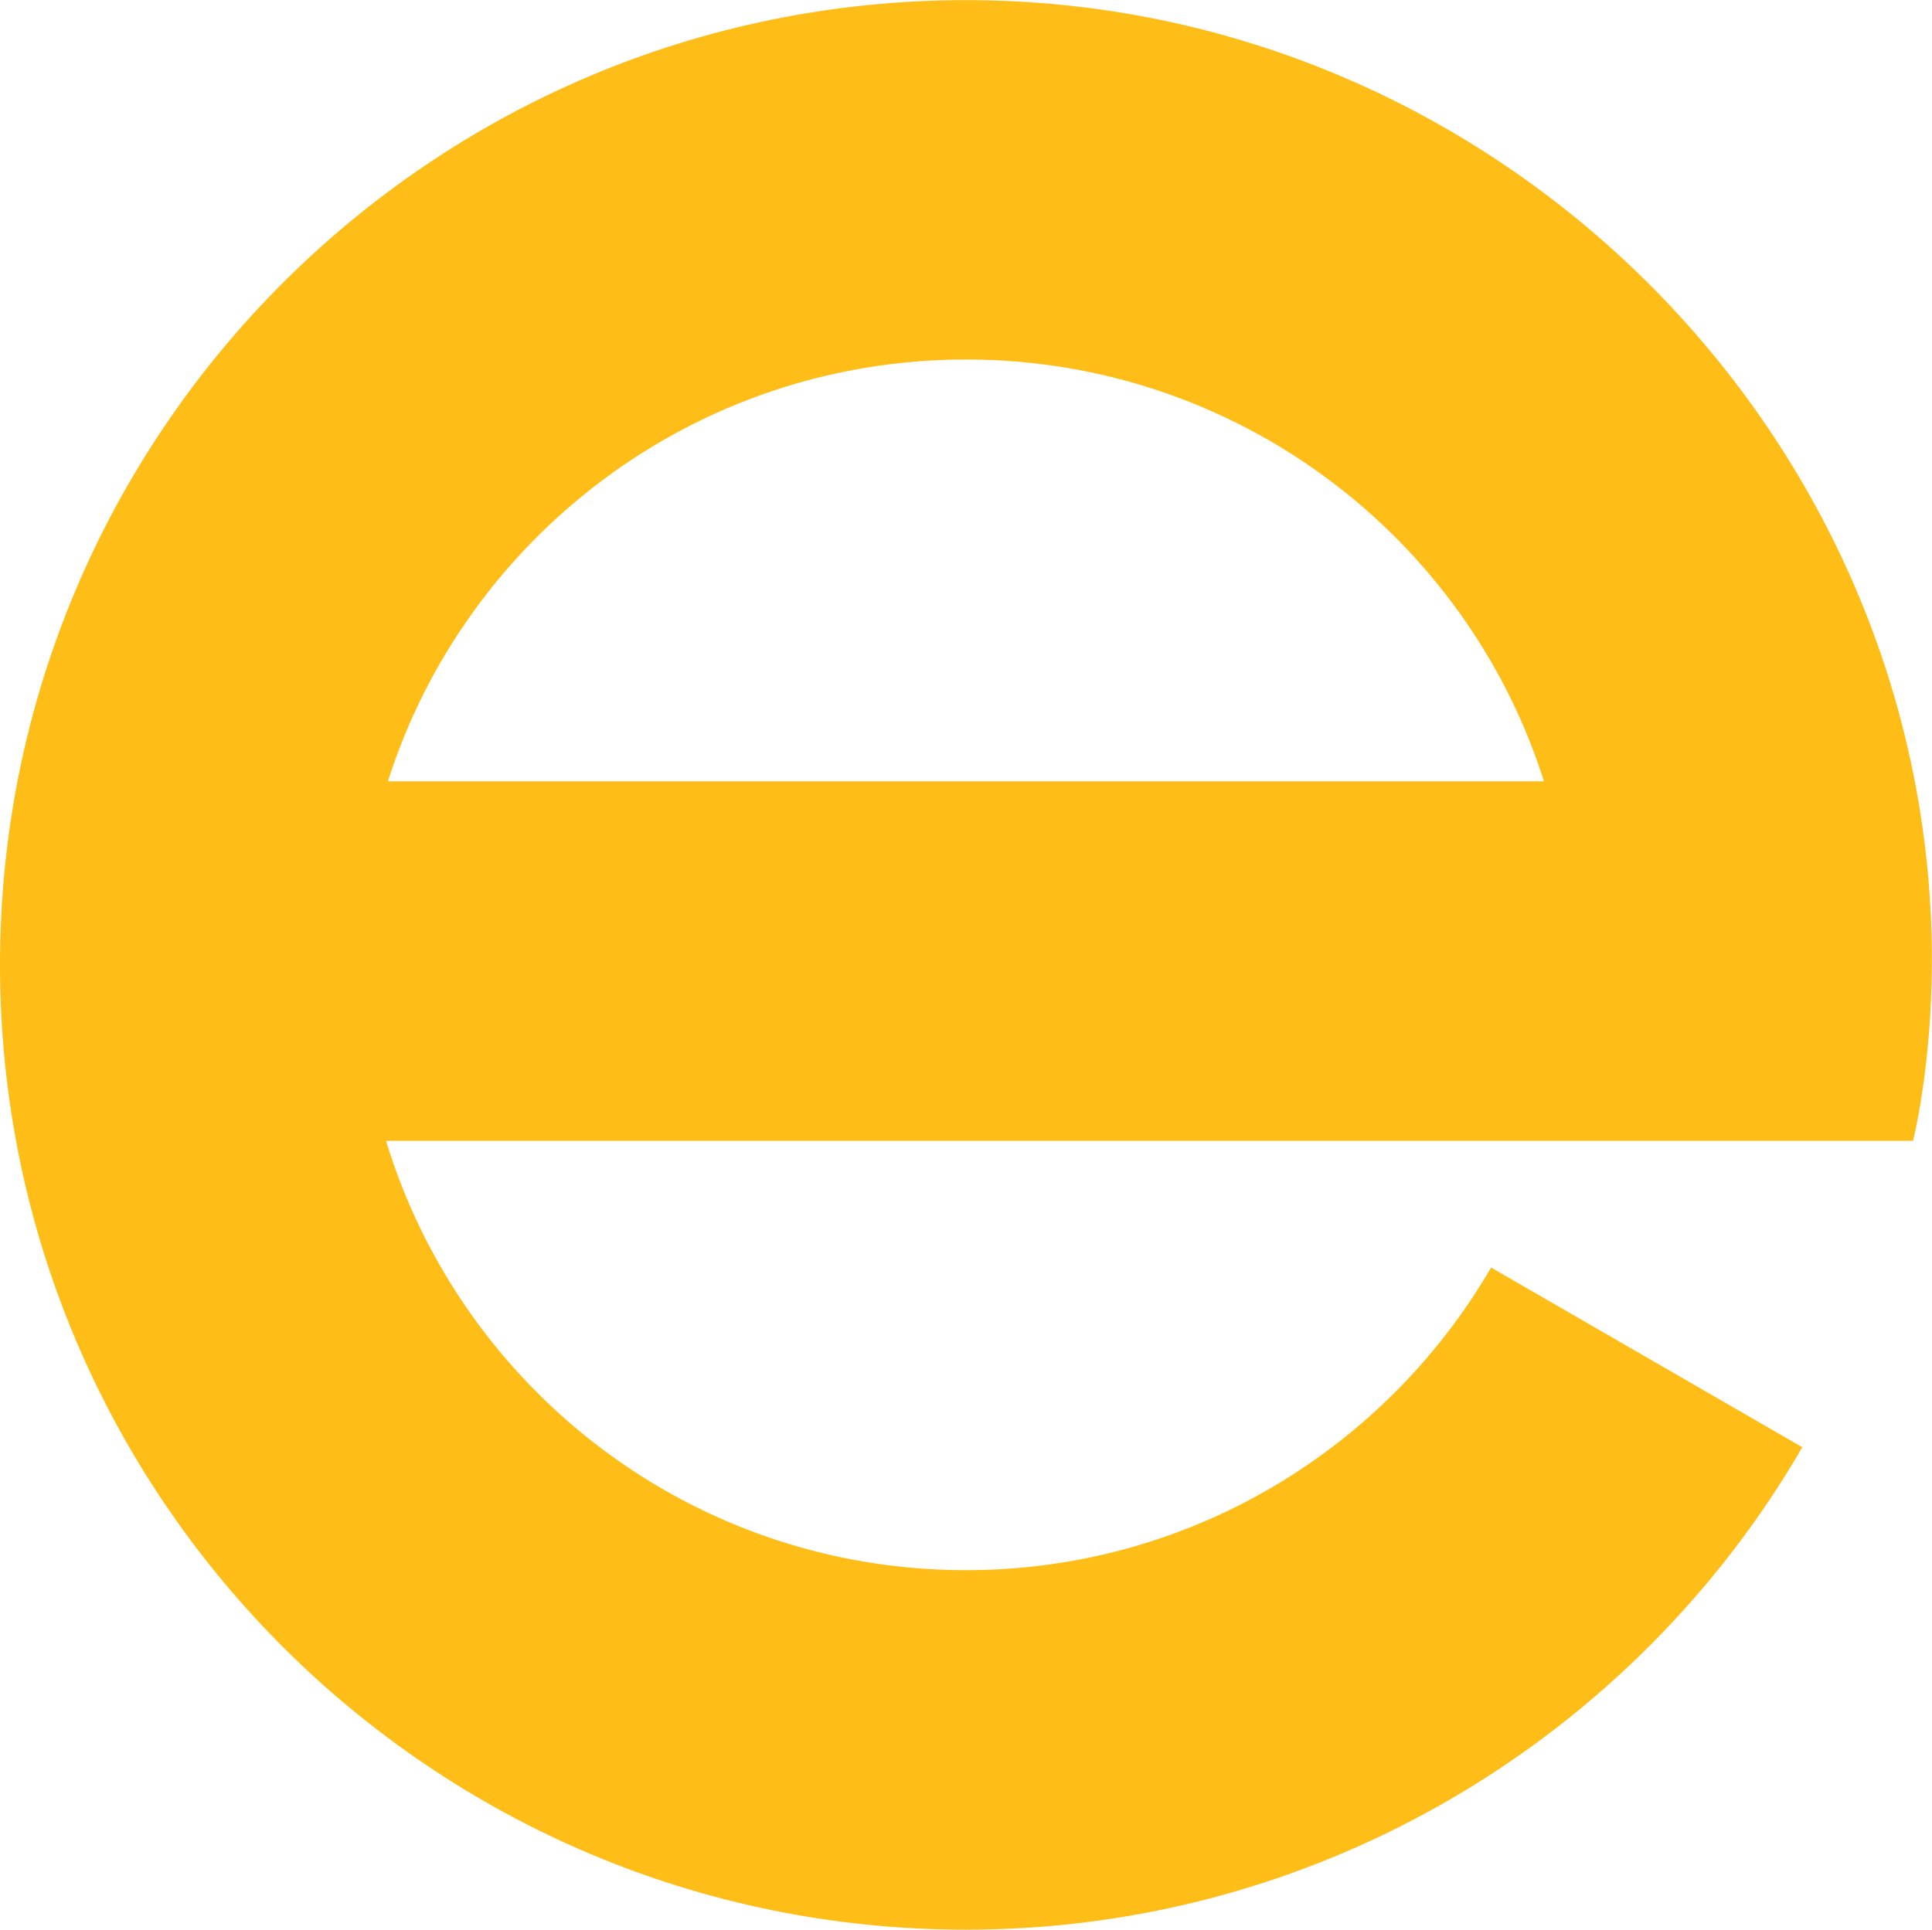
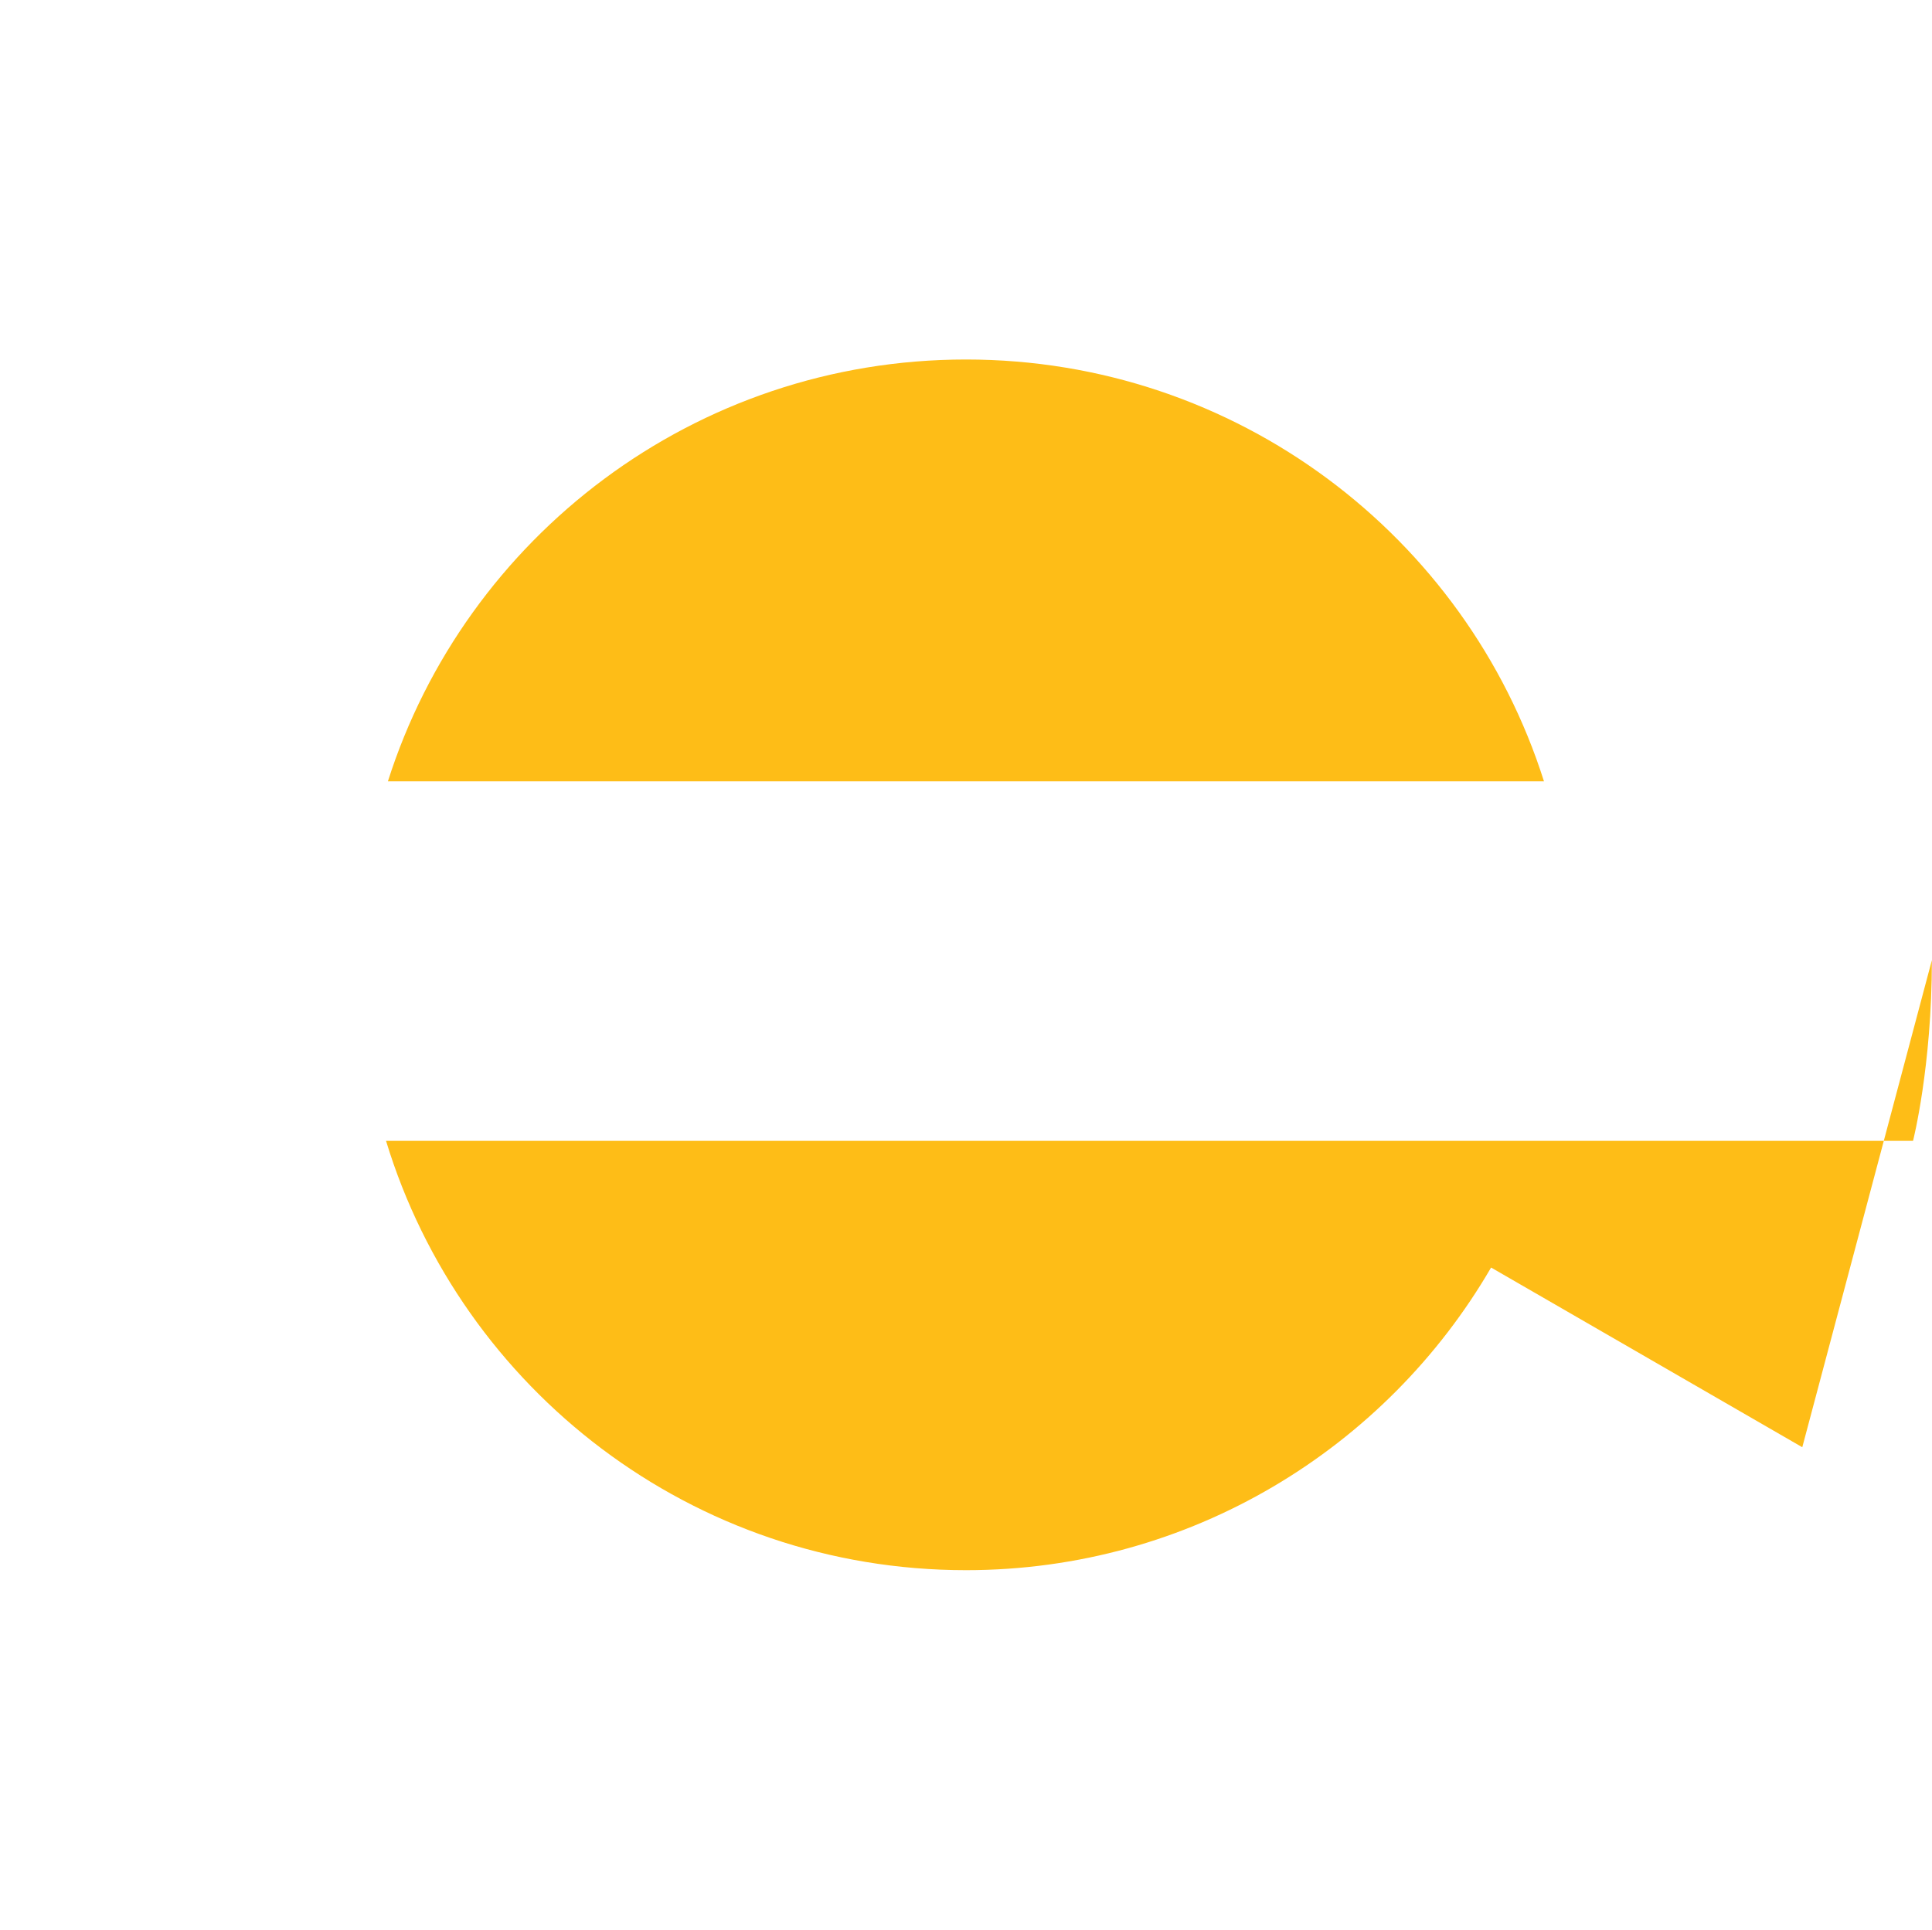
<svg xmlns="http://www.w3.org/2000/svg" version="1.2" viewBox="0 0 1549 1548" width="1549" height="1548">
  <title>3529</title>
  <style>
		.s0 { fill: #febd17 } 
	</style>
-   <path id="Layer" fill-rule="evenodd" class="s0" d="m1548.9 770c0 85.7-15.1 144.9-15.1 144.9h-1224.3c60.7 199.5 245.7 344.3 465 344.3 179.7 0 336.8-97.8 421-242.7l249.5 144.1c-133.5 230.6-384.6 386.9-670.5 386.9-427.8 0-774.5-346.7-774.5-773.7 0-427.1 346.7-773.7 774.5-773.7 426.3 0 774.4 348.9 774.4 769.9zm-311-143.4c-62.2-196.4-246.5-338.3-463.4-338.3-217.7 0-401.3 142.6-463.5 338.3z" />
+   <path id="Layer" fill-rule="evenodd" class="s0" d="m1548.9 770c0 85.7-15.1 144.9-15.1 144.9h-1224.3c60.7 199.5 245.7 344.3 465 344.3 179.7 0 336.8-97.8 421-242.7l249.5 144.1zm-311-143.4c-62.2-196.4-246.5-338.3-463.4-338.3-217.7 0-401.3 142.6-463.5 338.3z" />
</svg>